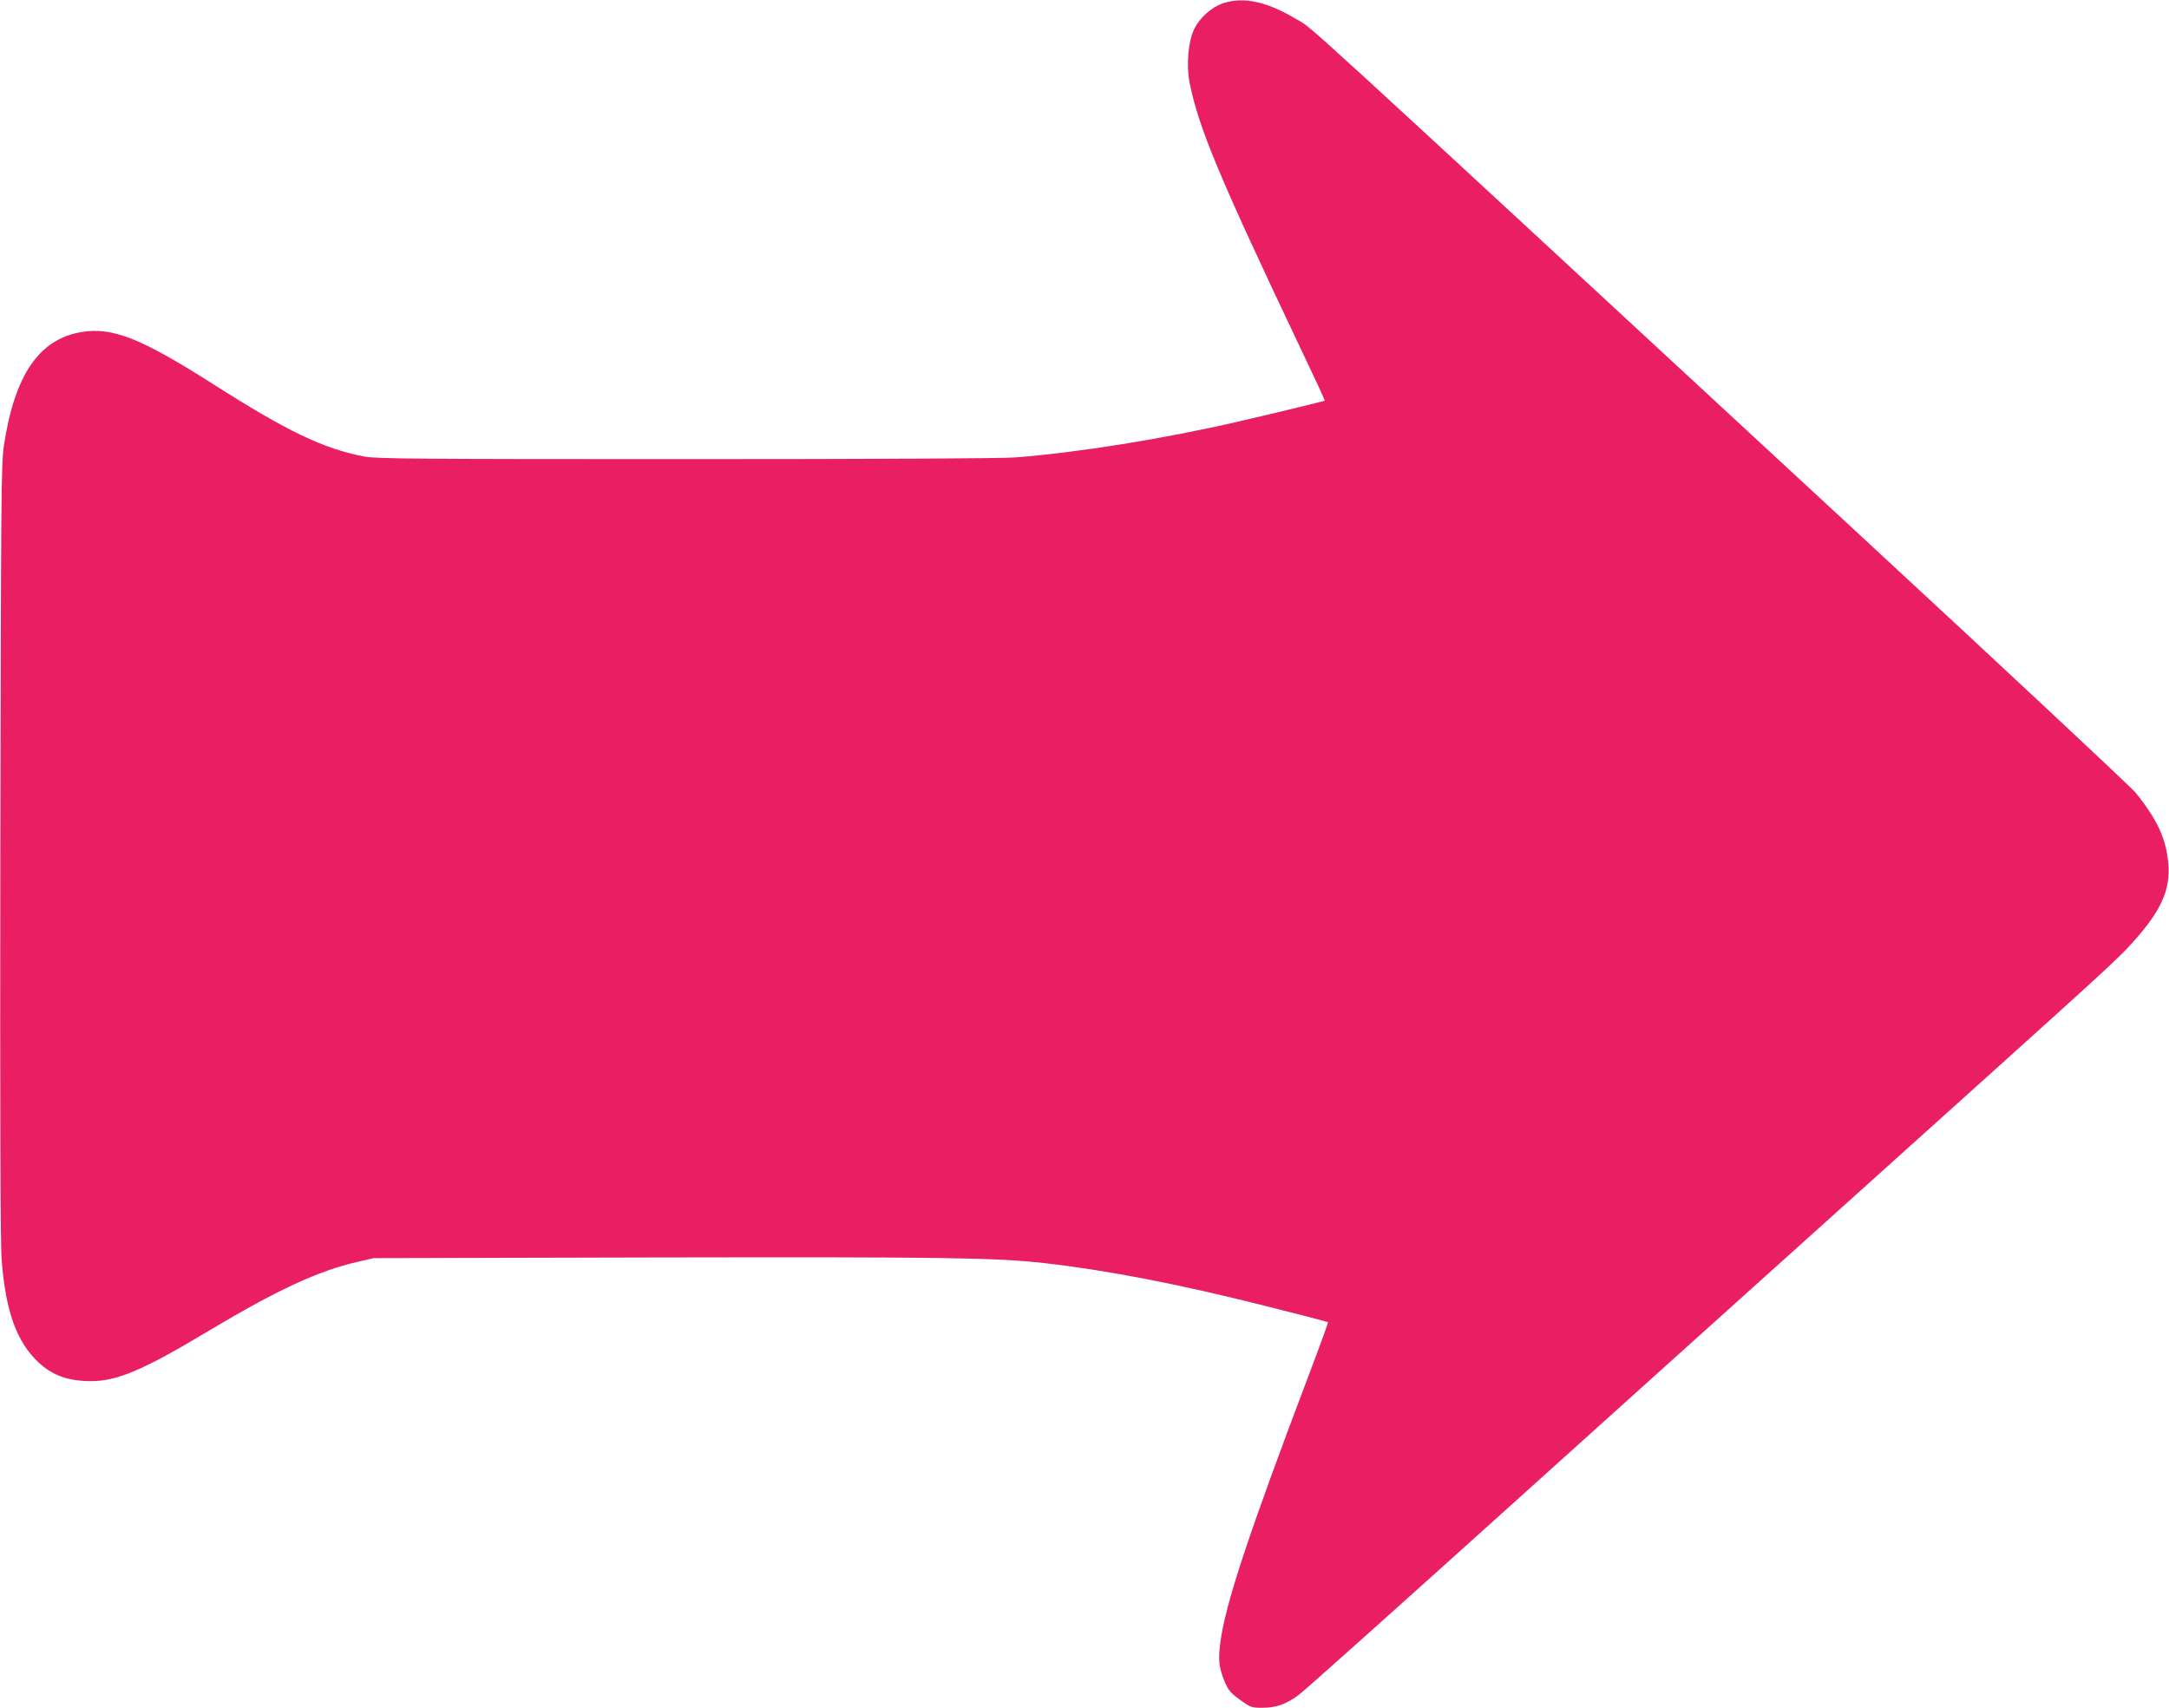
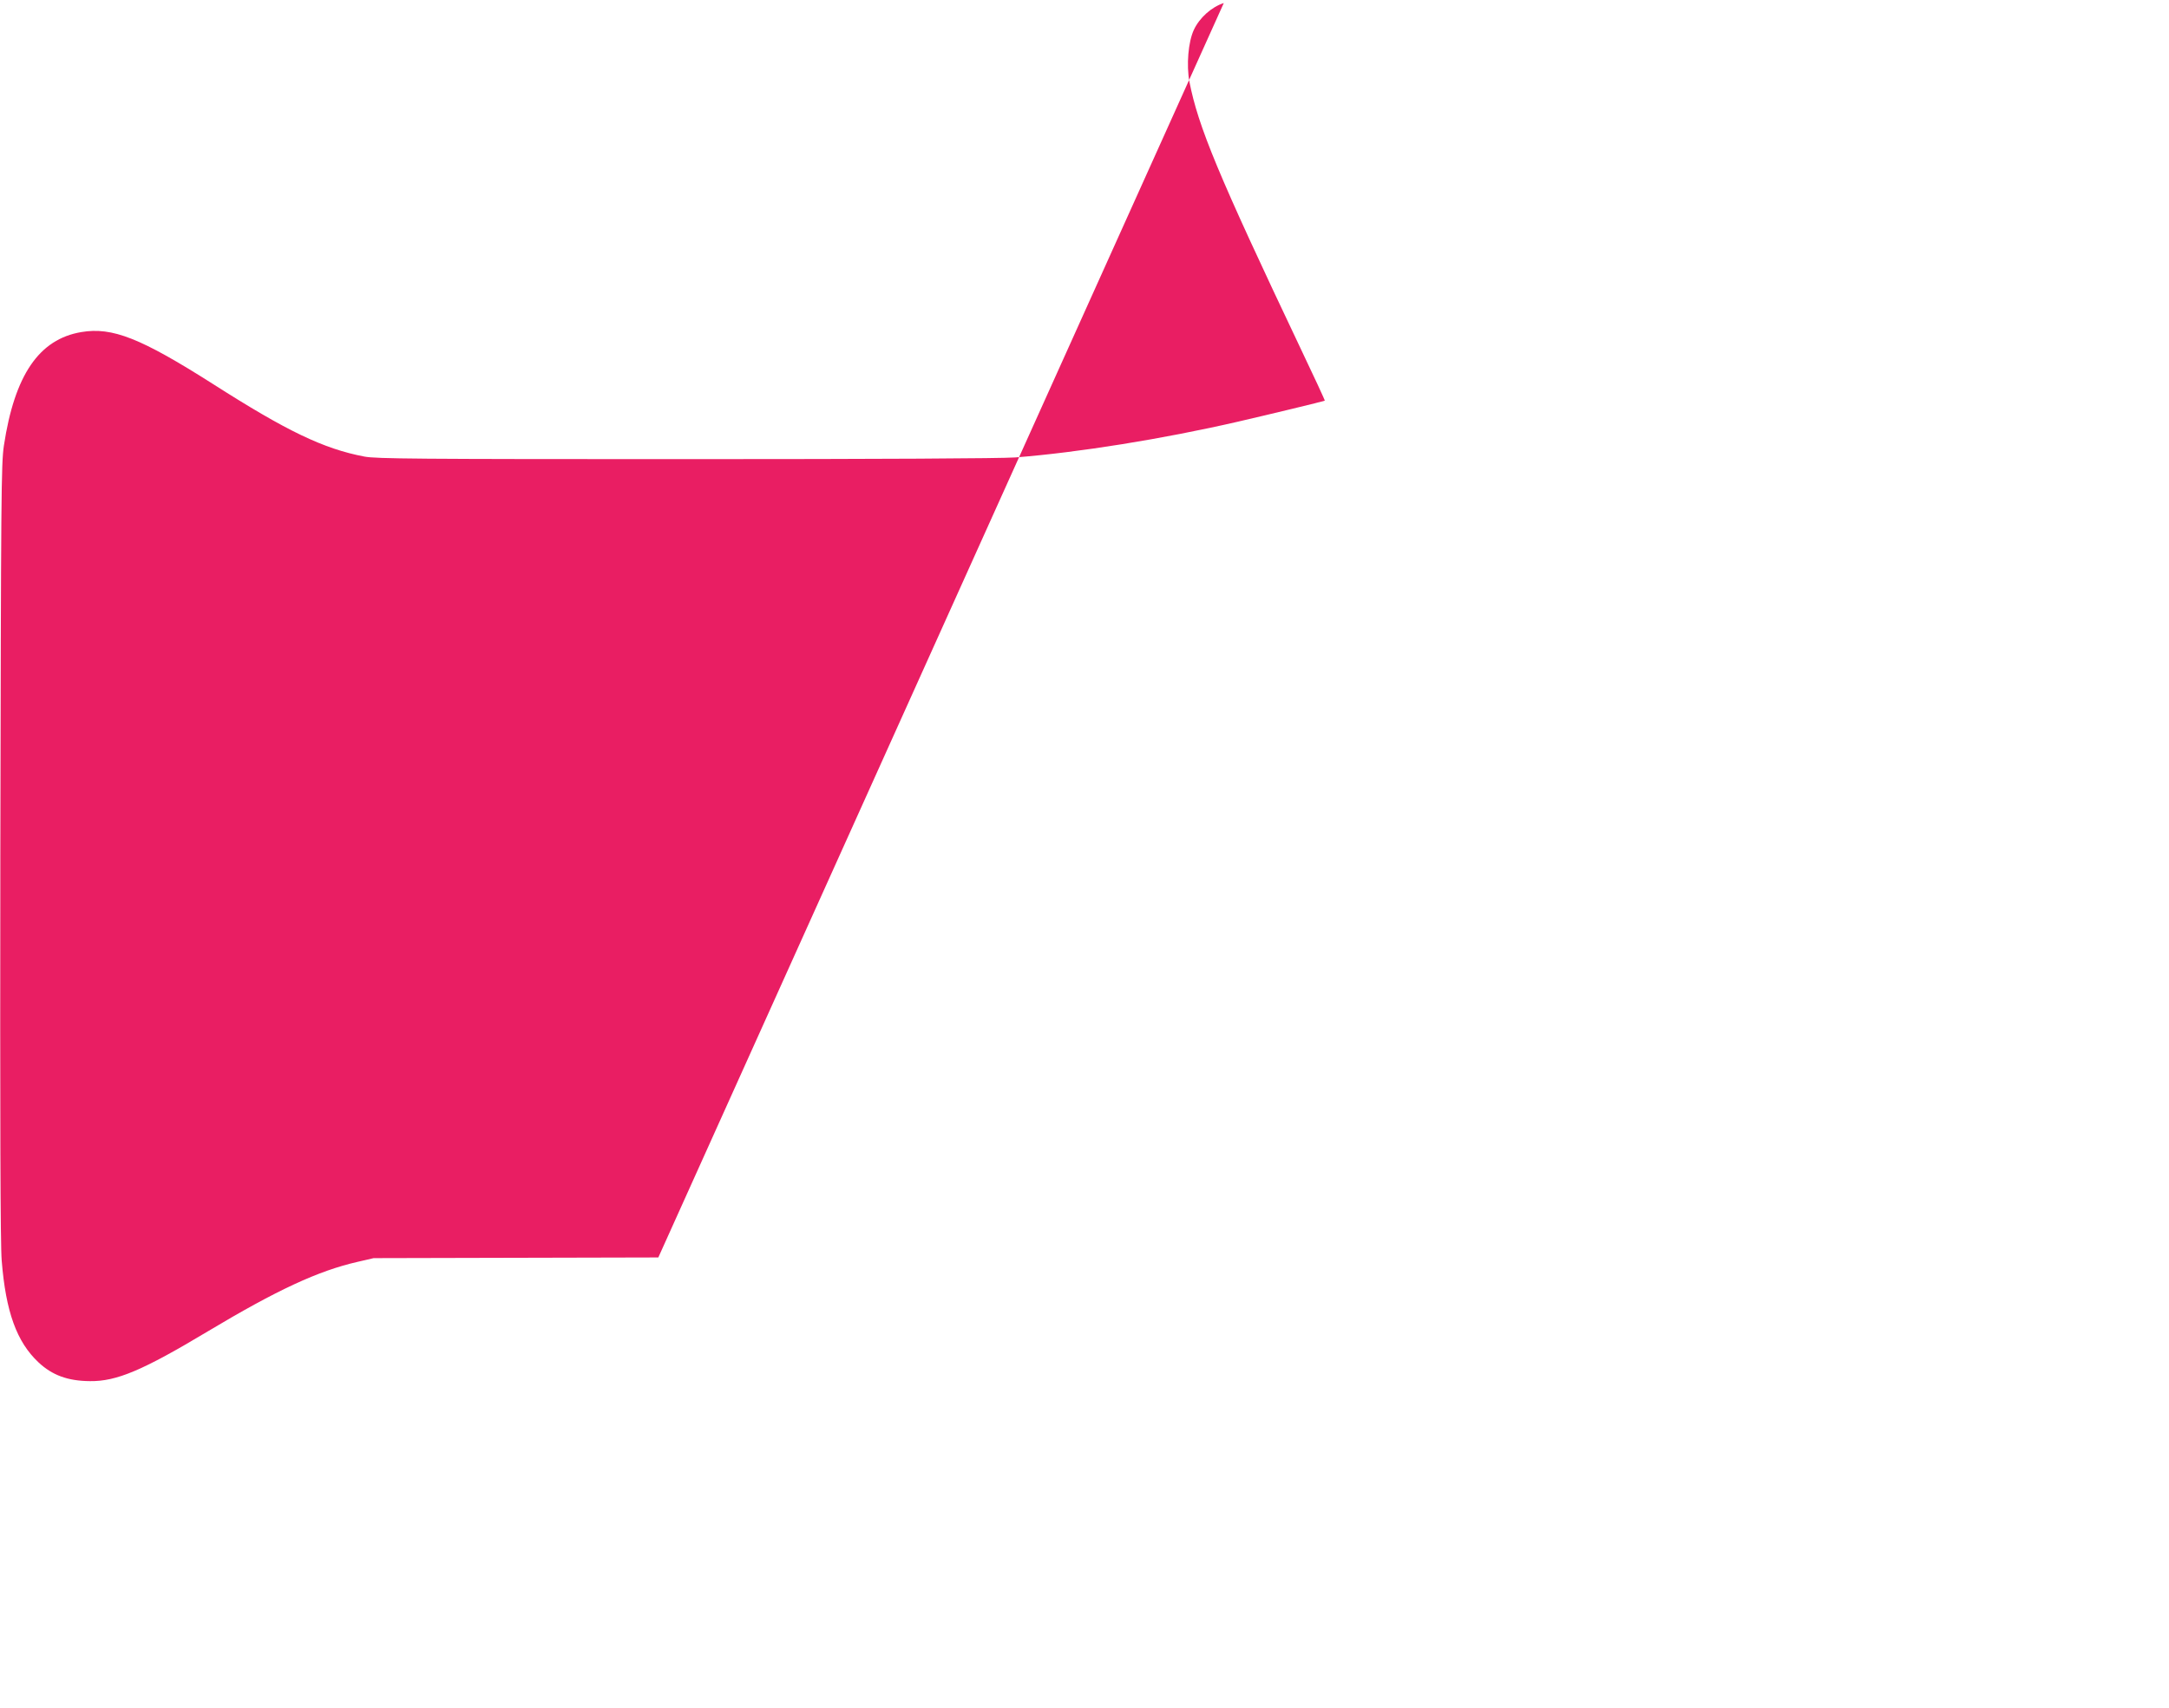
<svg xmlns="http://www.w3.org/2000/svg" version="1.0" width="1280pt" height="1008pt" viewBox="0 0 1280 1008" preserveAspectRatio="xMidYMid meet">
  <g transform="translate(0,1008) scale(0.1,-0.1)" fill="#e91e63" stroke="none">
-     <path d="M7222 10062 c-72 -23 -144 -87 -177 -159 -33 -71 -44 -207 -26 -305 52 -265 168 -546 655 -1572 81 -170 146 -310 144 -311 -4 -3 -339 -84 -513 -124 -443 -102 -942 -182 -1314 -211 -87 -6 -788 -10 -1947 -10 -1594 0 -1822 2 -1893 15 -242 46 -458 150 -895 429 -425 270 -593 337 -776 306 -250 -42 -394 -254 -457 -670 -16 -106 -17 -293 -21 -2395 -2 -1590 0 -2321 8 -2415 24 -303 89 -481 217 -601 81 -76 173 -110 304 -111 157 -2 312 64 694 293 411 246 653 358 885 411 l95 22 1680 4 c1697 3 1989 -1 2275 -33 373 -42 806 -126 1319 -256 195 -49 356 -91 358 -93 2 -1 -44 -129 -102 -282 -368 -971 -506 -1387 -534 -1614 -13 -99 -7 -145 26 -225 22 -52 35 -68 91 -108 62 -45 68 -47 131 -47 84 0 144 22 219 79 33 25 532 471 1109 991 576 519 1541 1388 2143 1929 1585 1426 1566 1408 1675 1529 158 177 214 301 201 452 -12 147 -62 257 -190 418 -28 35 -791 748 -1696 1585 -3371 3119 -3155 2922 -3260 2984 -172 103 -308 133 -428 95z" />
+     <path d="M7222 10062 c-72 -23 -144 -87 -177 -159 -33 -71 -44 -207 -26 -305 52 -265 168 -546 655 -1572 81 -170 146 -310 144 -311 -4 -3 -339 -84 -513 -124 -443 -102 -942 -182 -1314 -211 -87 -6 -788 -10 -1947 -10 -1594 0 -1822 2 -1893 15 -242 46 -458 150 -895 429 -425 270 -593 337 -776 306 -250 -42 -394 -254 -457 -670 -16 -106 -17 -293 -21 -2395 -2 -1590 0 -2321 8 -2415 24 -303 89 -481 217 -601 81 -76 173 -110 304 -111 157 -2 312 64 694 293 411 246 653 358 885 411 l95 22 1680 4 z" />
  </g>
</svg>